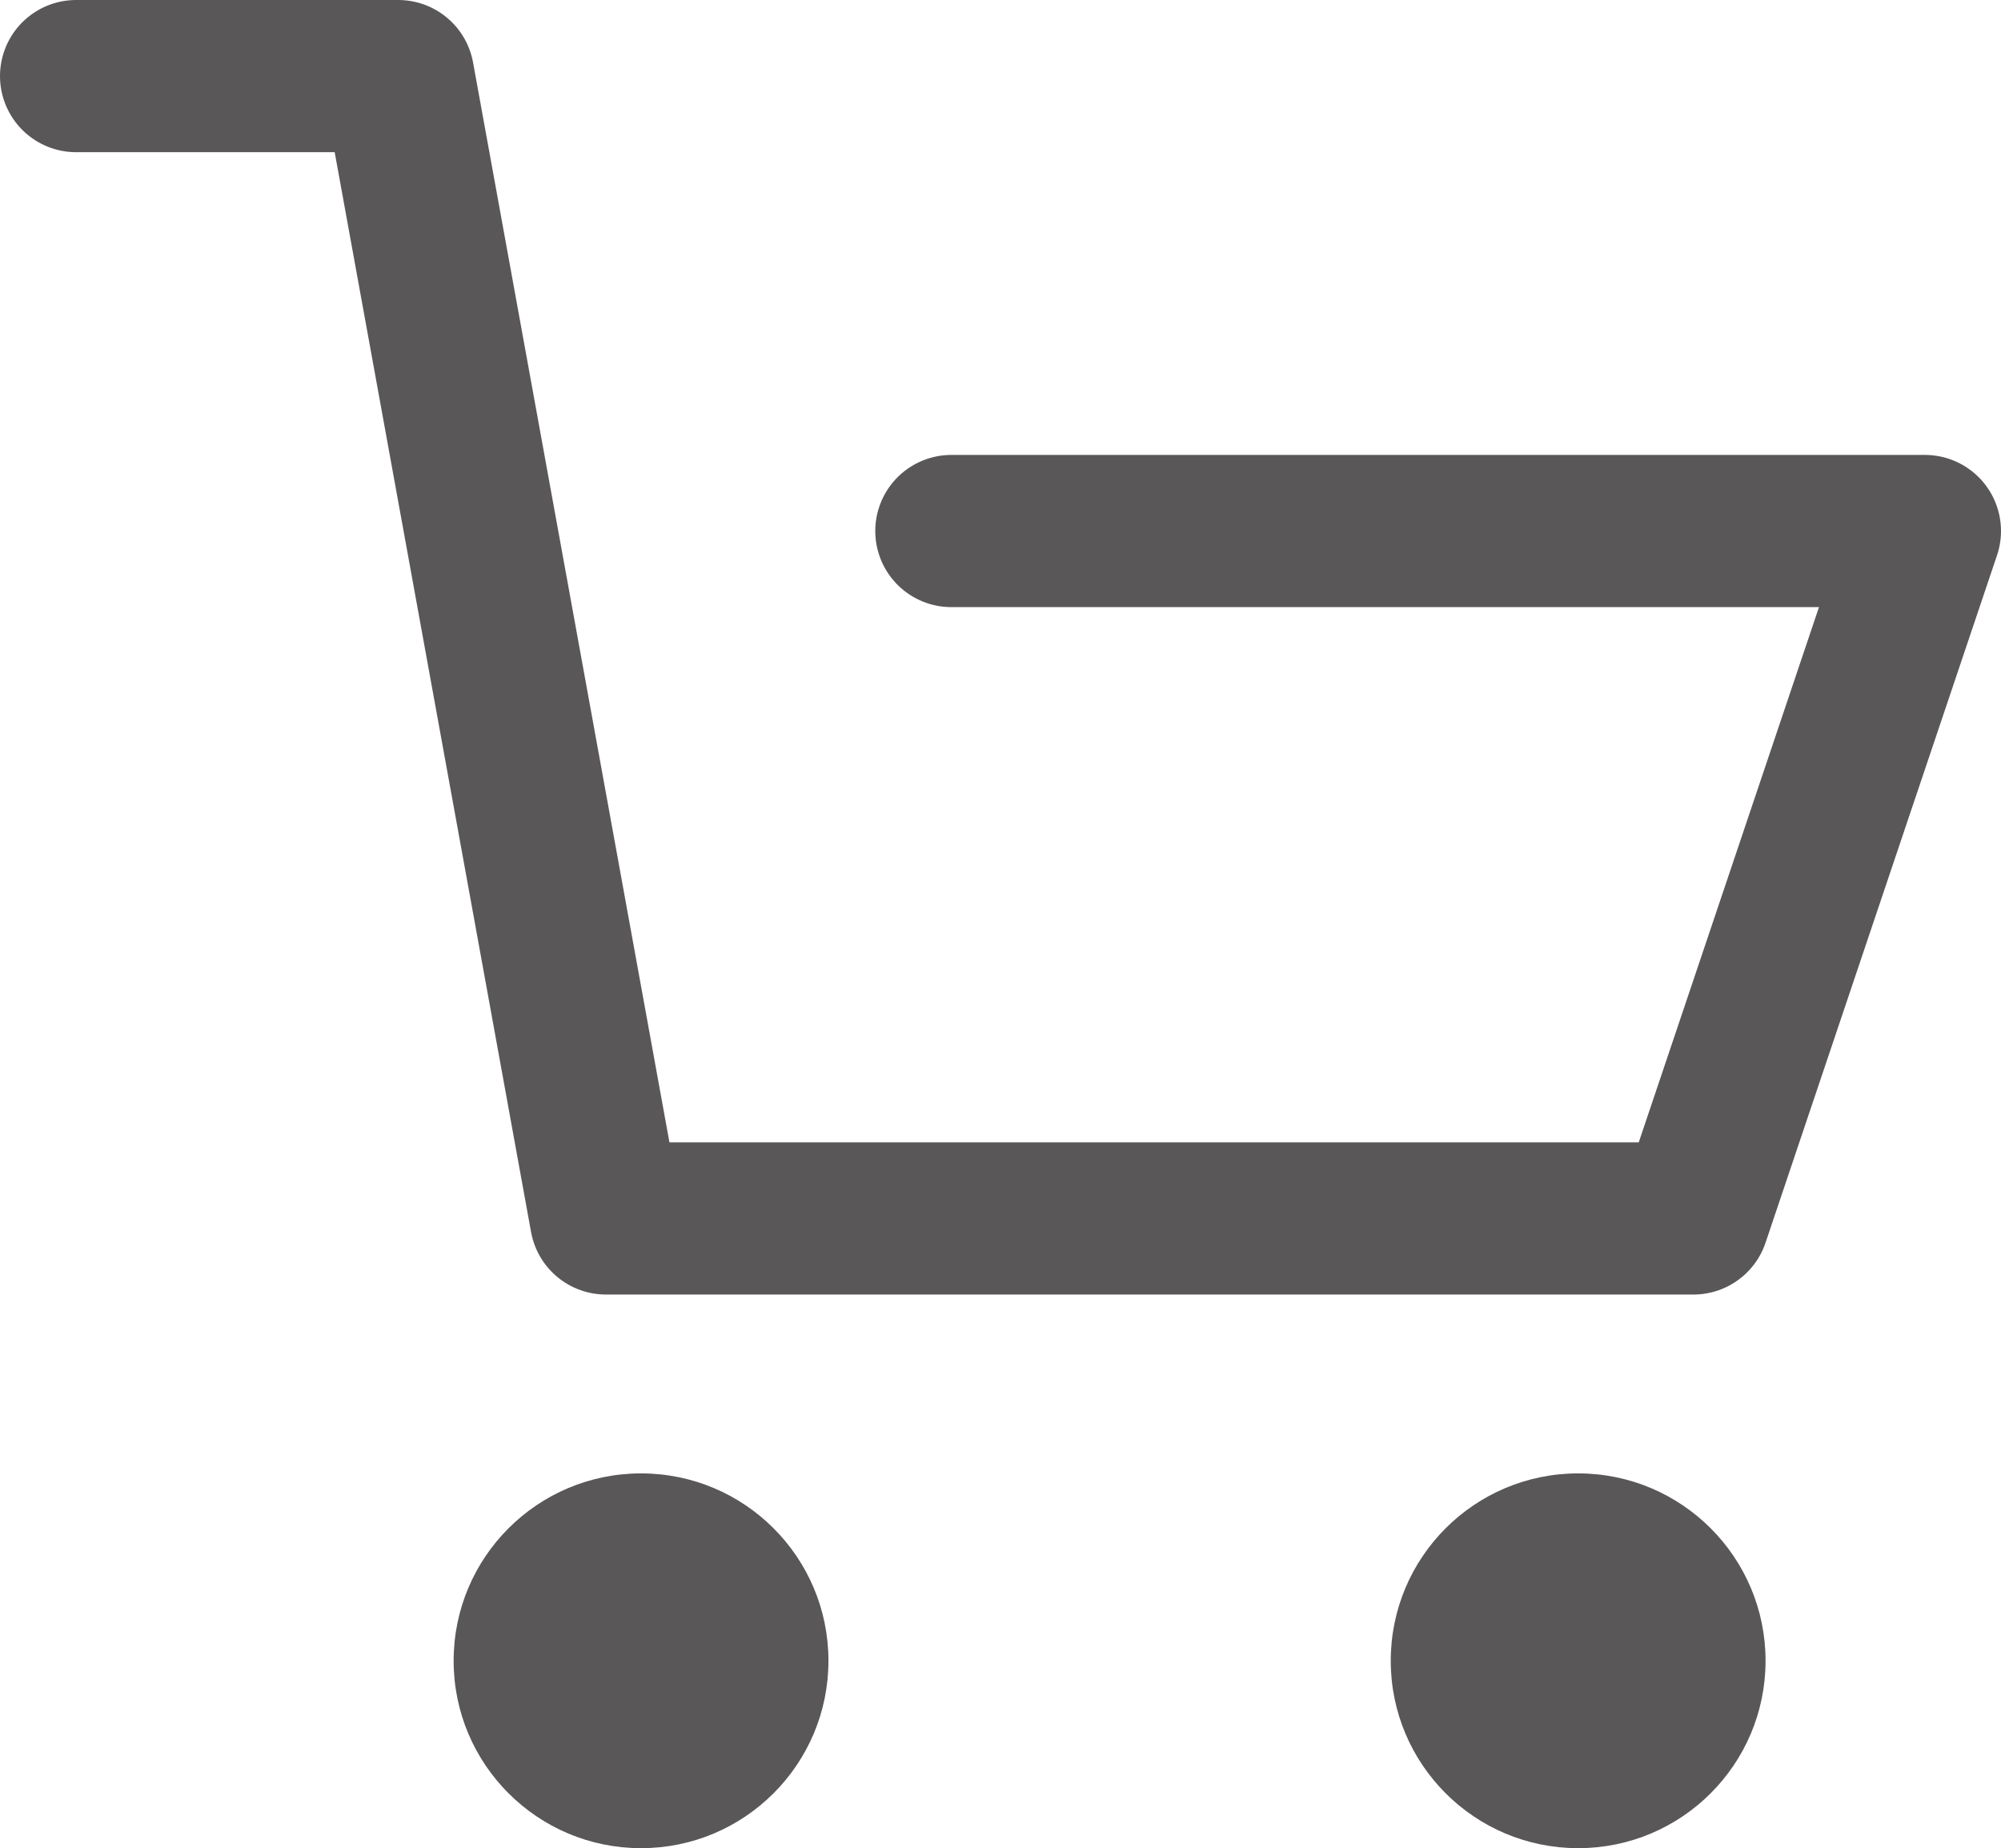
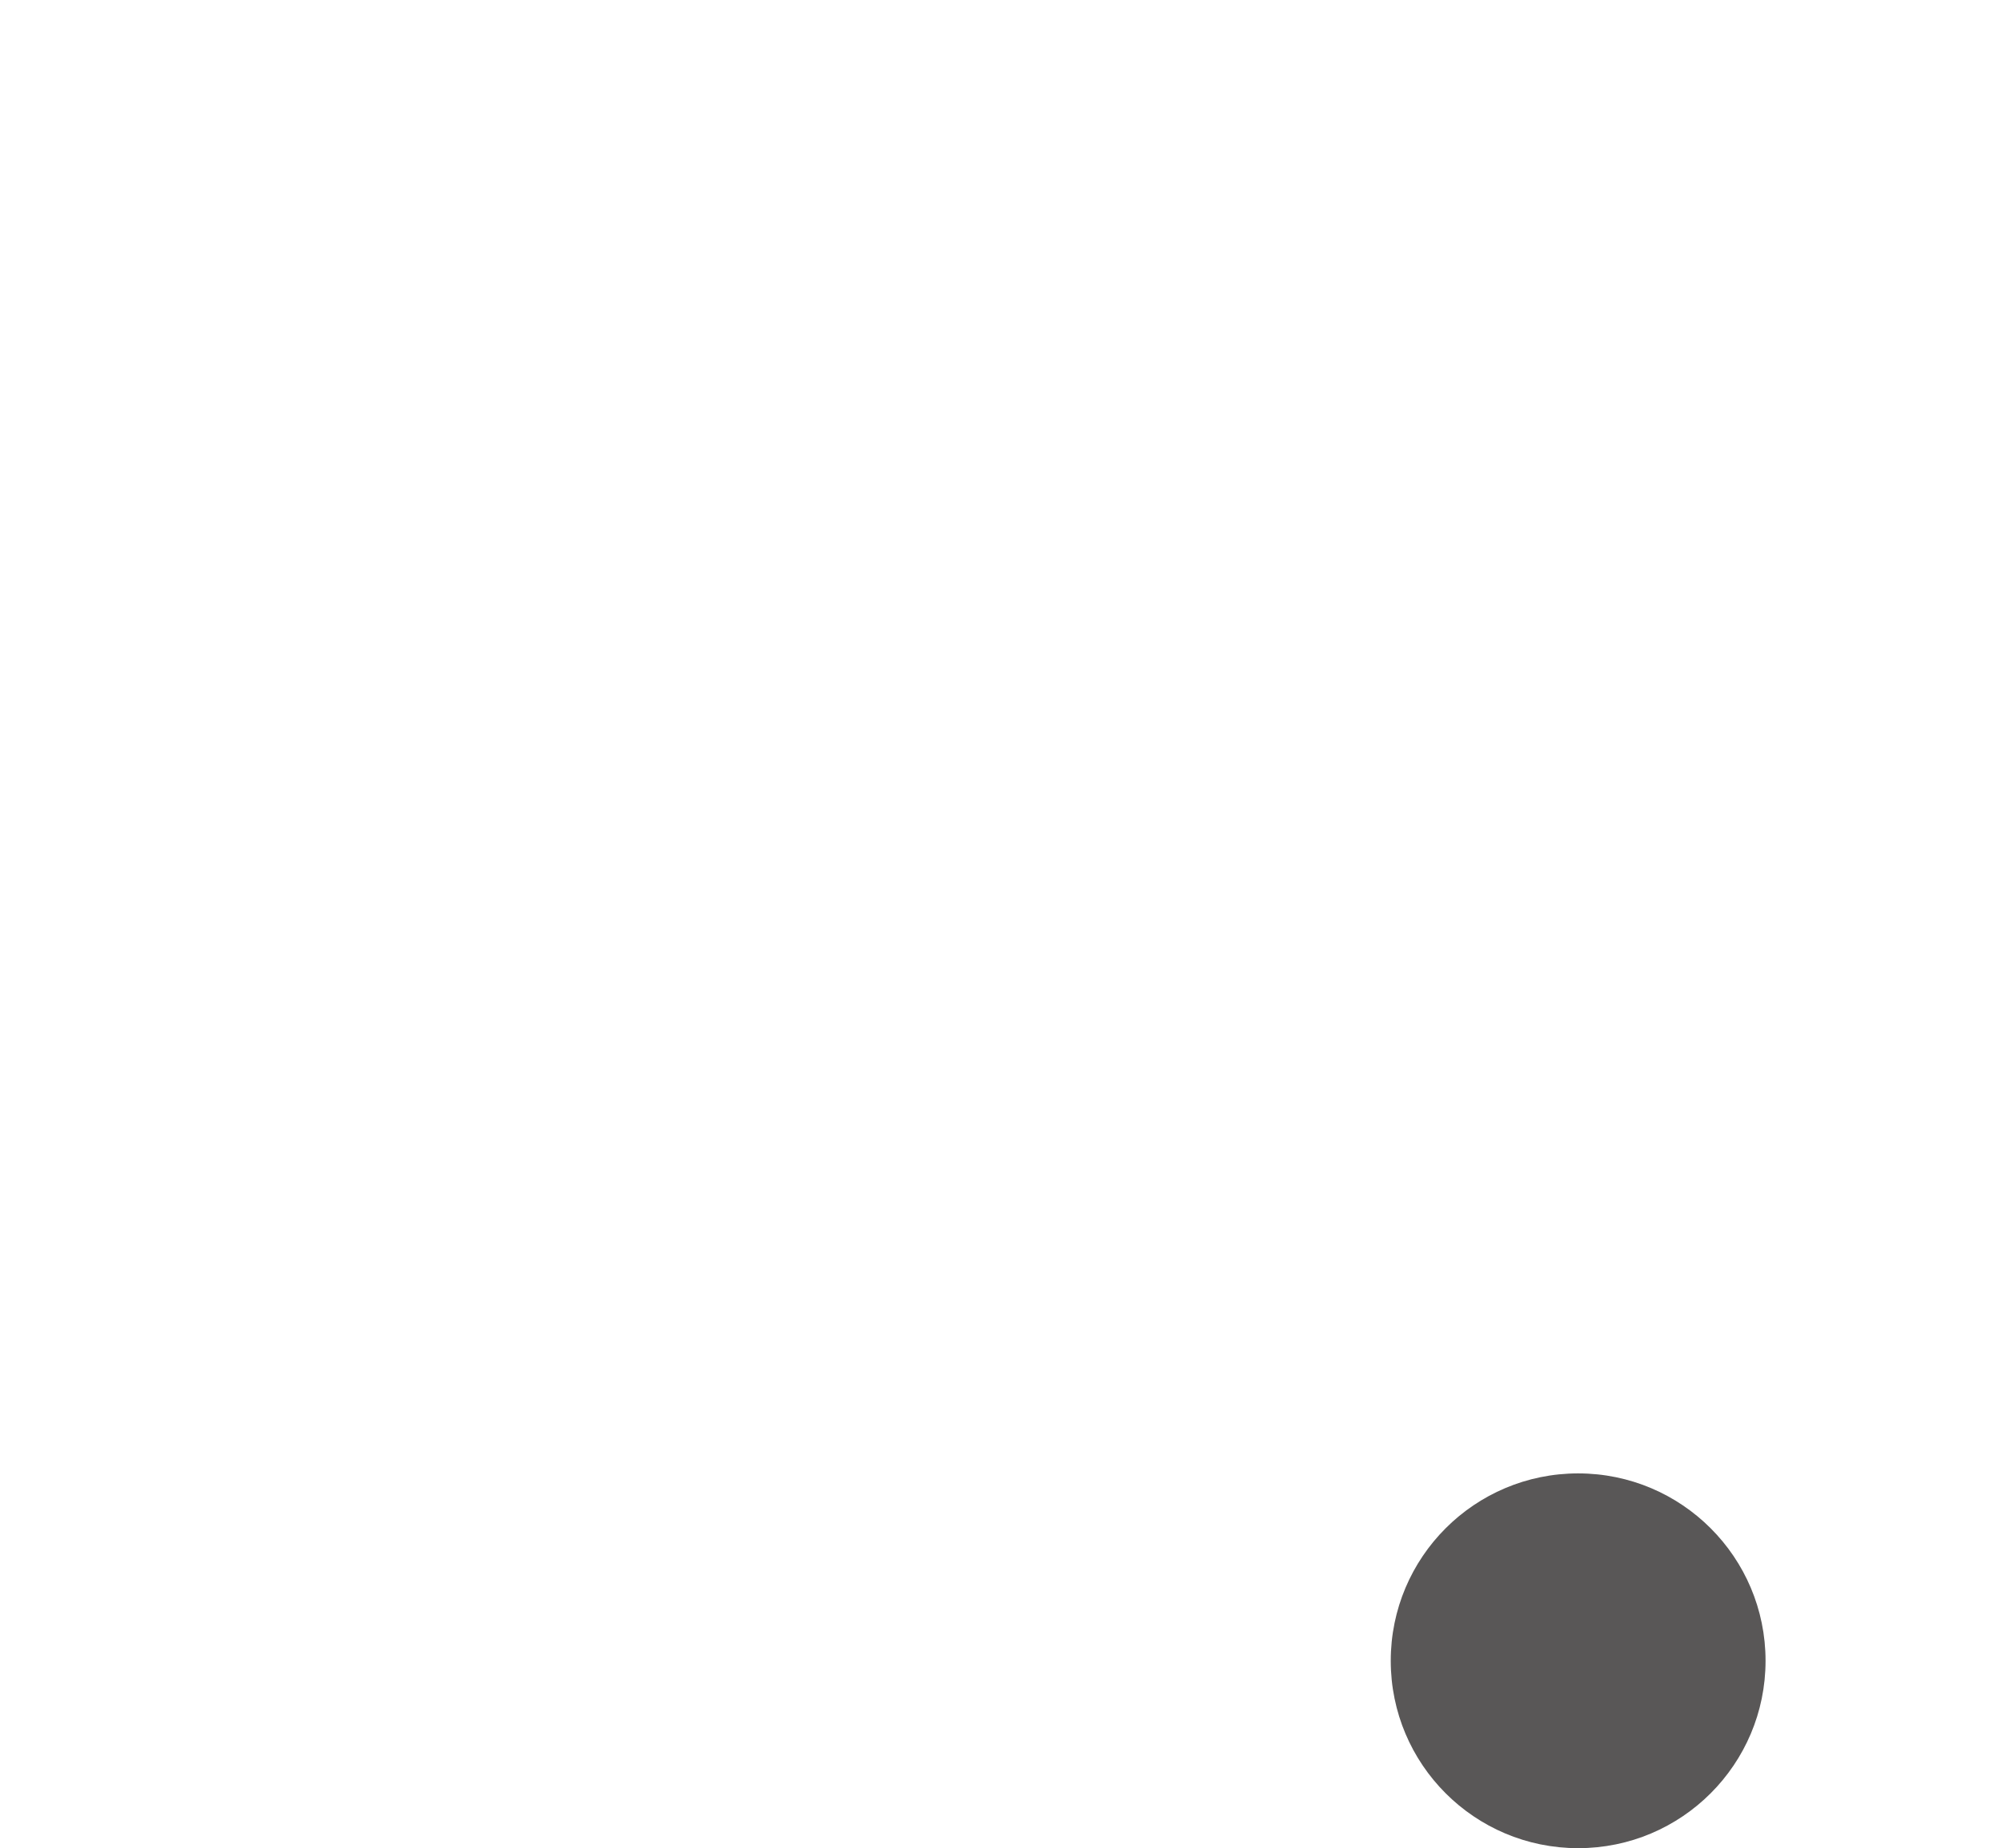
<svg xmlns="http://www.w3.org/2000/svg" width="39.443" height="36.434" viewBox="0 0 39.443 36.434">
  <g id="icon-cart-gray" transform="translate(-1522.471 -34.588)">
-     <circle id="楕円形_171" data-name="楕円形 171" cx="3.694" cy="3.694" r="3.694" transform="translate(1531.413 63.633)" fill="#595757" />
    <circle id="楕円形_172" data-name="楕円形 172" cx="3.694" cy="3.694" r="3.694" transform="translate(1549.885 63.633)" fill="#595757" />
-     <path id="パス_2336" data-name="パス 2336" d="M12.224,25.056h19.19L26.851,38.607H5.415L1.32,16.088H-5.029" transform="translate(1529 20)" fill="none" stroke="#595757" stroke-linecap="round" stroke-linejoin="round" stroke-width="3" />
  </g>
</svg>